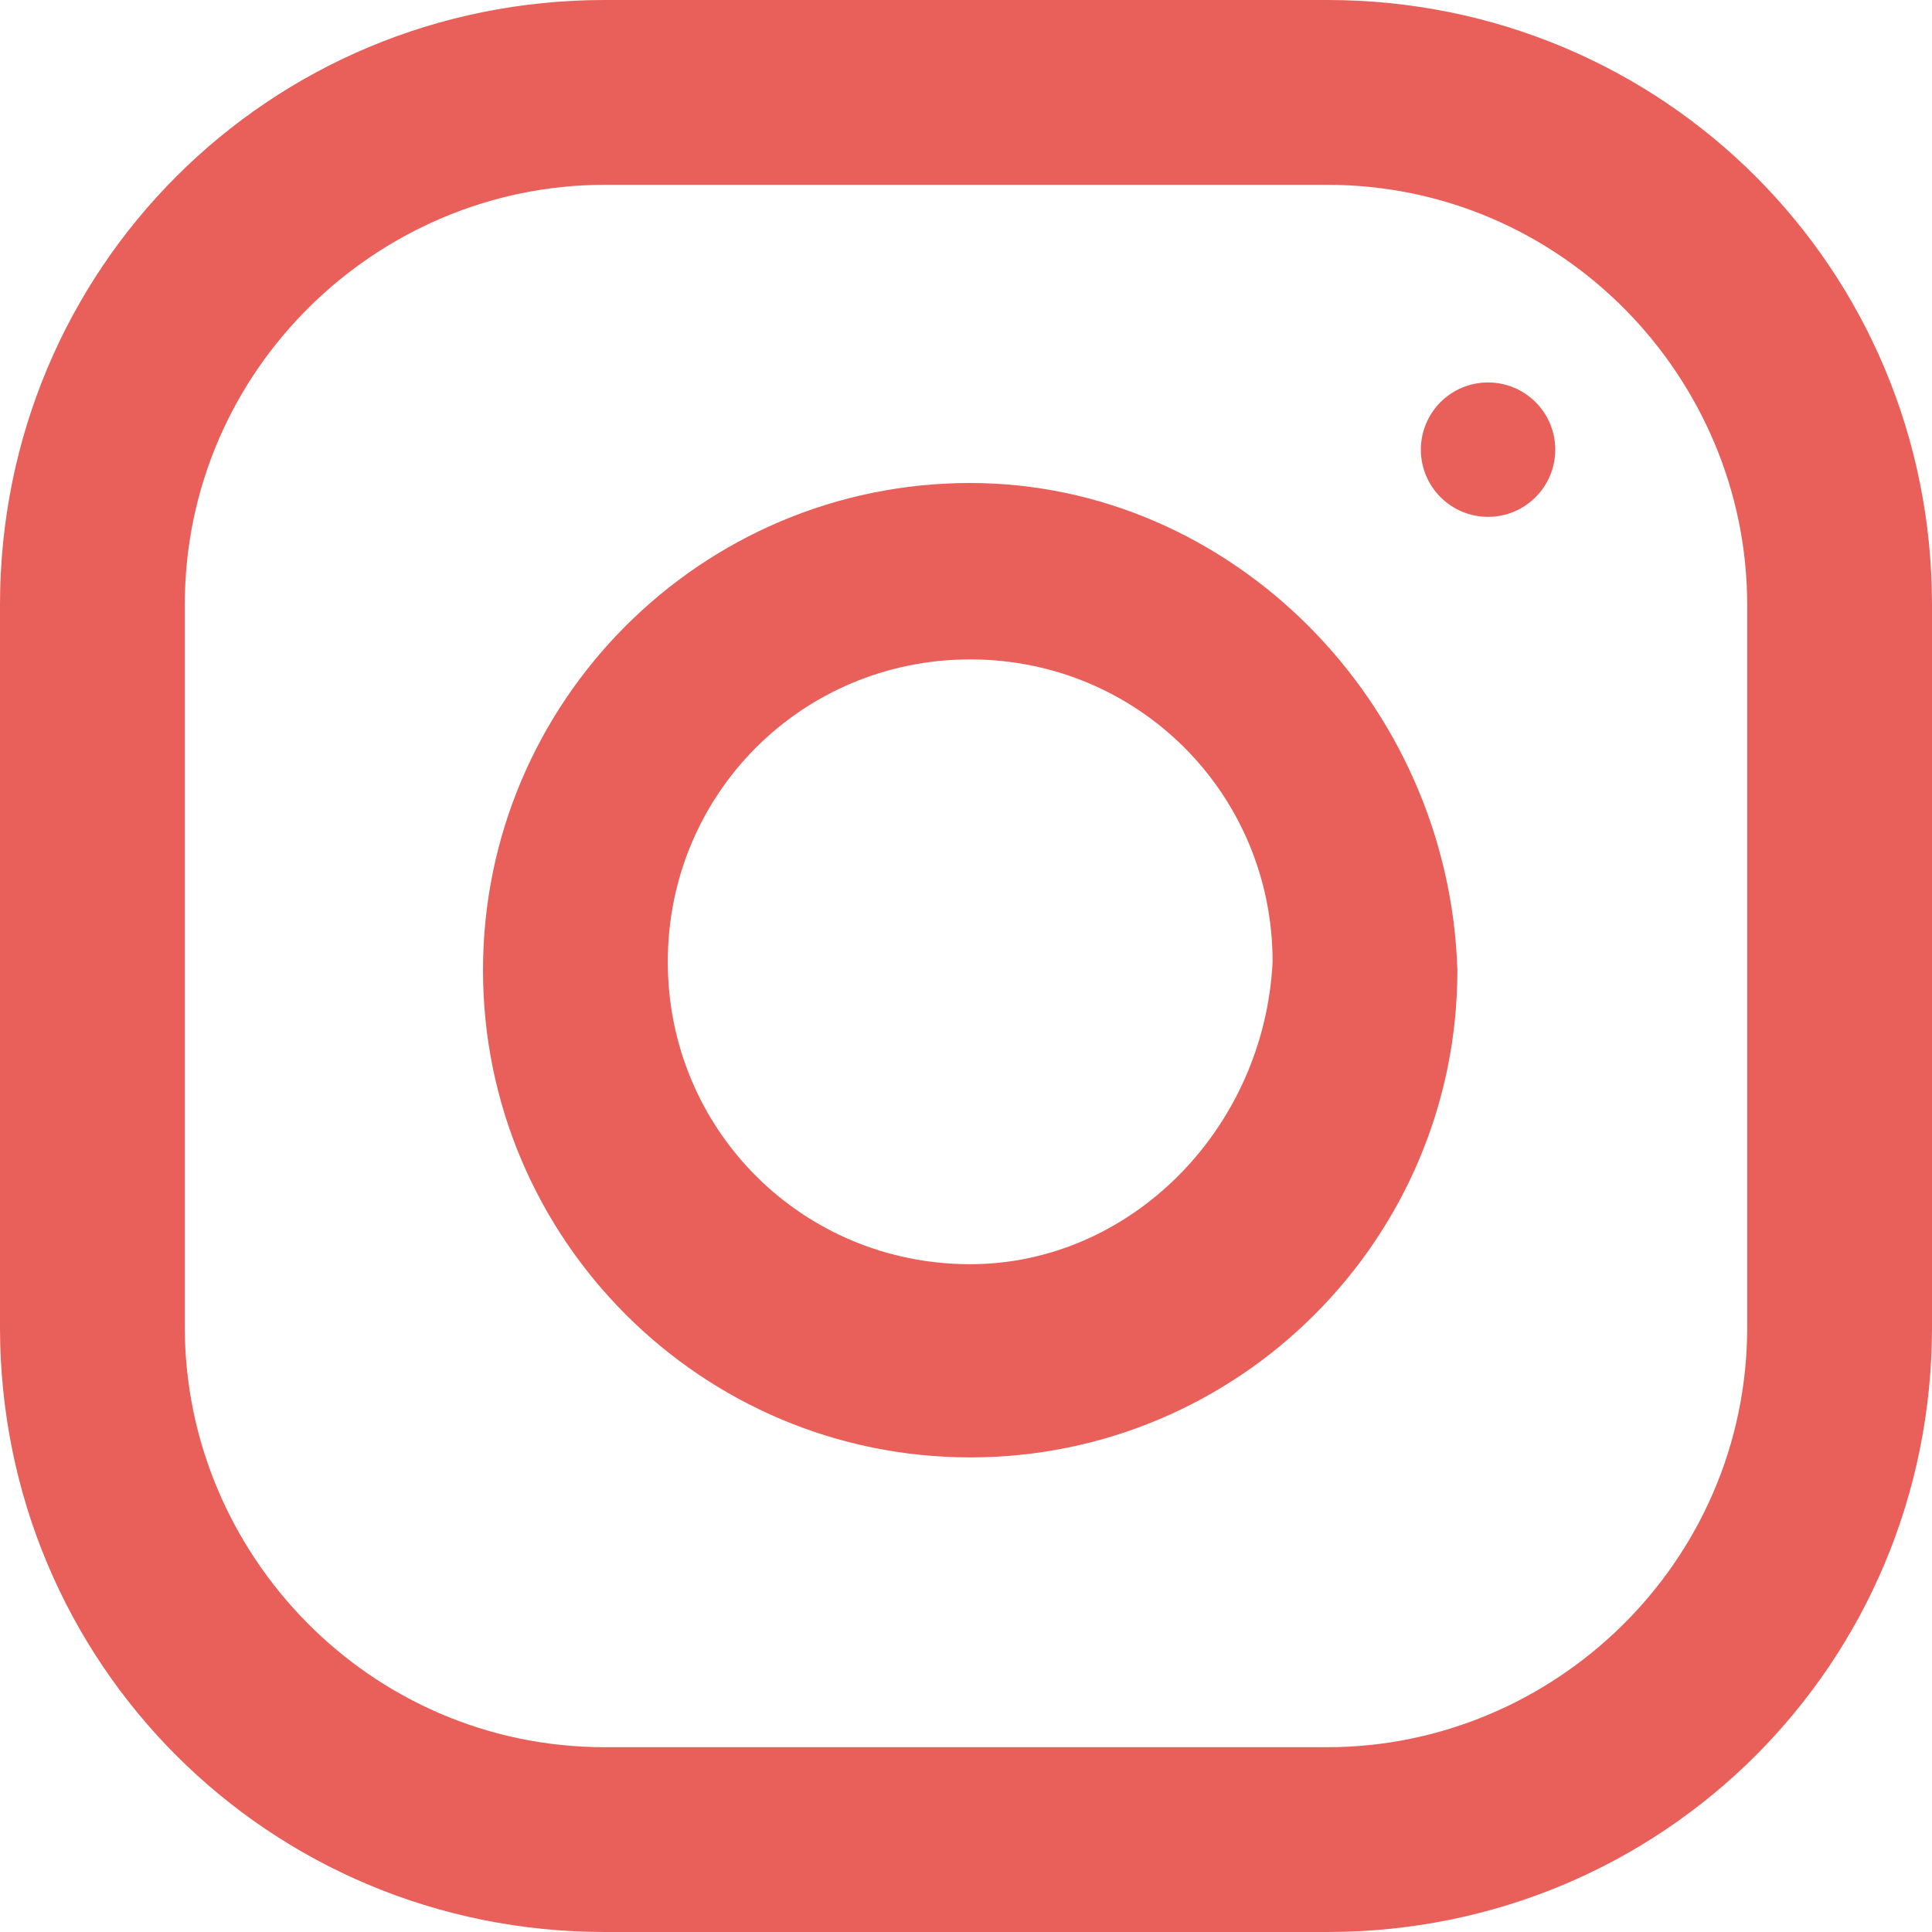
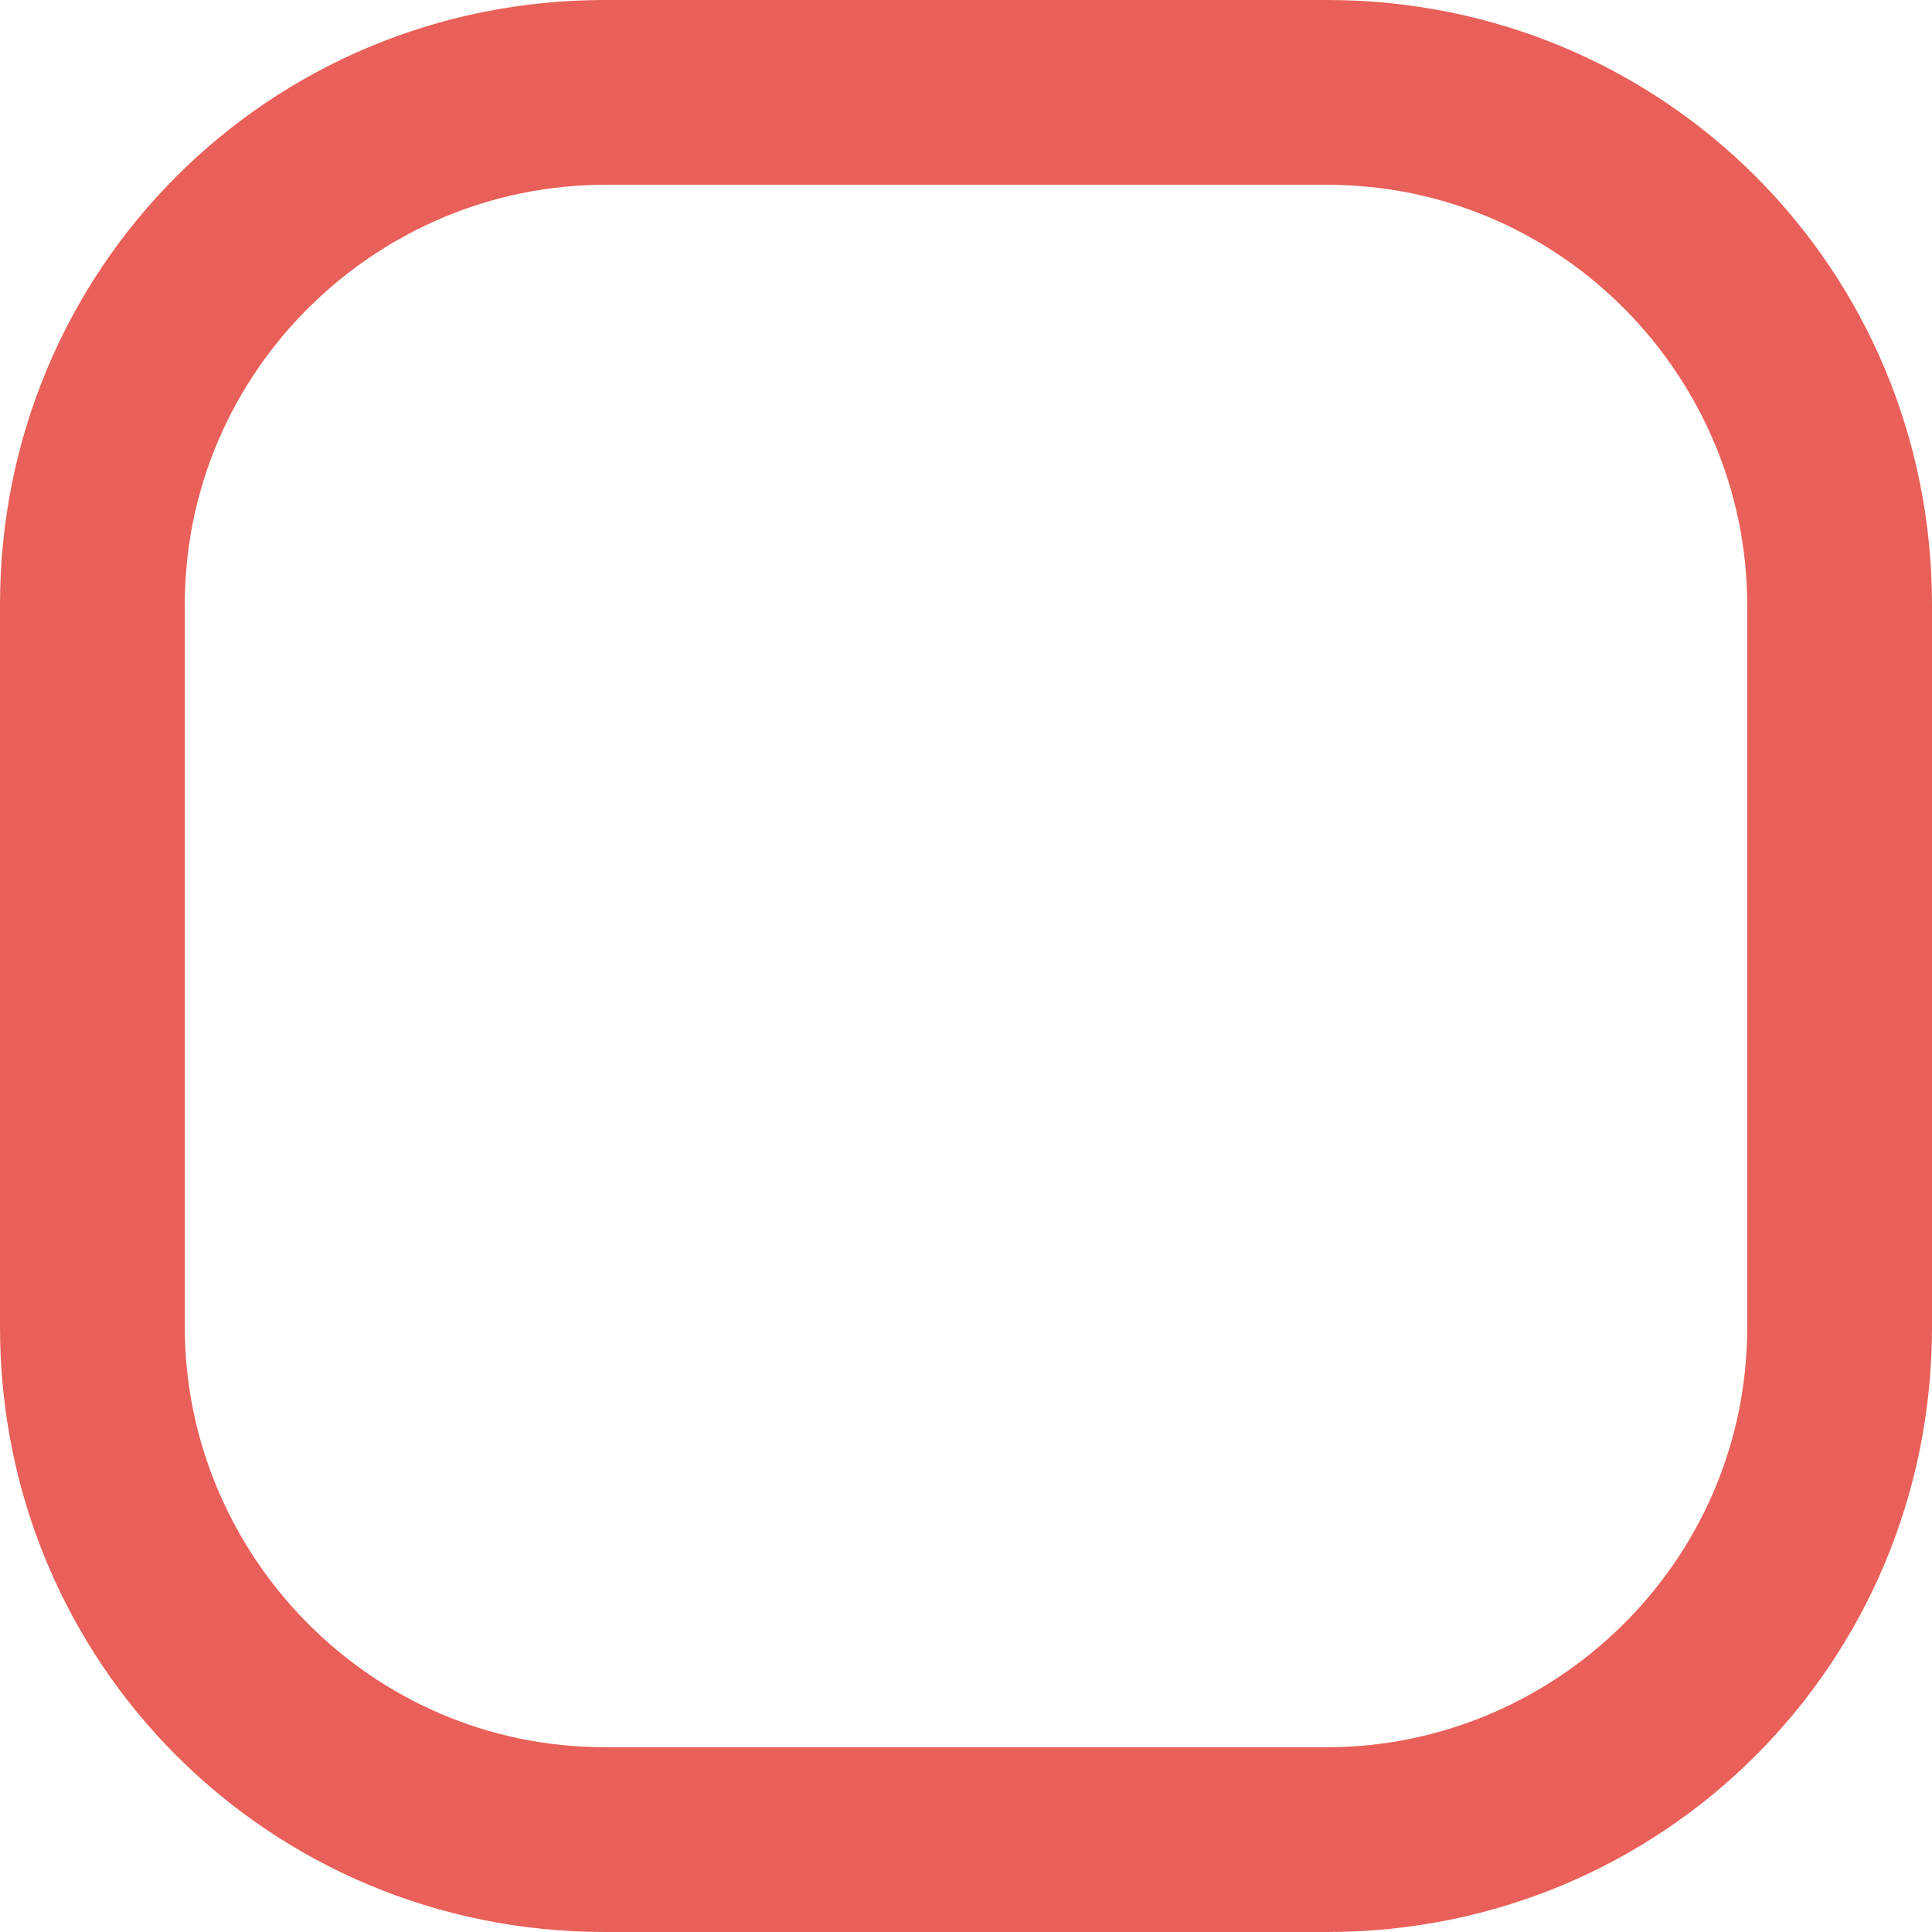
<svg xmlns="http://www.w3.org/2000/svg" version="1.1" id="Calque_1" x="0px" y="0px" viewBox="0 0 23 23" style="enable-background:new 0 0 23 23;" xml:space="preserve">
  <style type="text/css">
	.st0{fill:#E86059;}
</style>
  <g>
    <g>
      <path class="st0" d="M15.8,0H7.2C3.2,0,0,3.2,0,7.2v8.6c0,4,3.2,7.2,7.2,7.2h8.6c4,0,7.2-3.2,7.2-7.2V7.2C23,3.2,19.8,0,15.8,0z     M20.8,15.8c0,2.8-2.3,5-5,5H7.2c-2.8,0-5-2.3-5-5V7.2c0-2.8,2.3-5,5-5h8.6c2.8,0,5,2.3,5,5V15.8z" />
      <g transform="translate(5.75 5.75)">
-         <path class="st0" d="M5.8,0C2.6,0,0,2.6,0,5.8s2.6,5.8,5.8,5.8s5.8-2.6,5.8-5.8l0,0C11.5,2.6,8.9,0,5.8,0z M5.8,9.3     c-2,0-3.6-1.6-3.6-3.6s1.6-3.6,3.6-3.6s3.6,1.6,3.6,3.6l0,0C9.3,7.7,7.7,9.3,5.8,9.3z" />
-       </g>
+         </g>
      <g transform="translate(16.915 4.553)">
-         <circle class="st0" cx="0.8" cy="0.8" r="0.8" />
-       </g>
+         </g>
    </g>
  </g>
</svg>